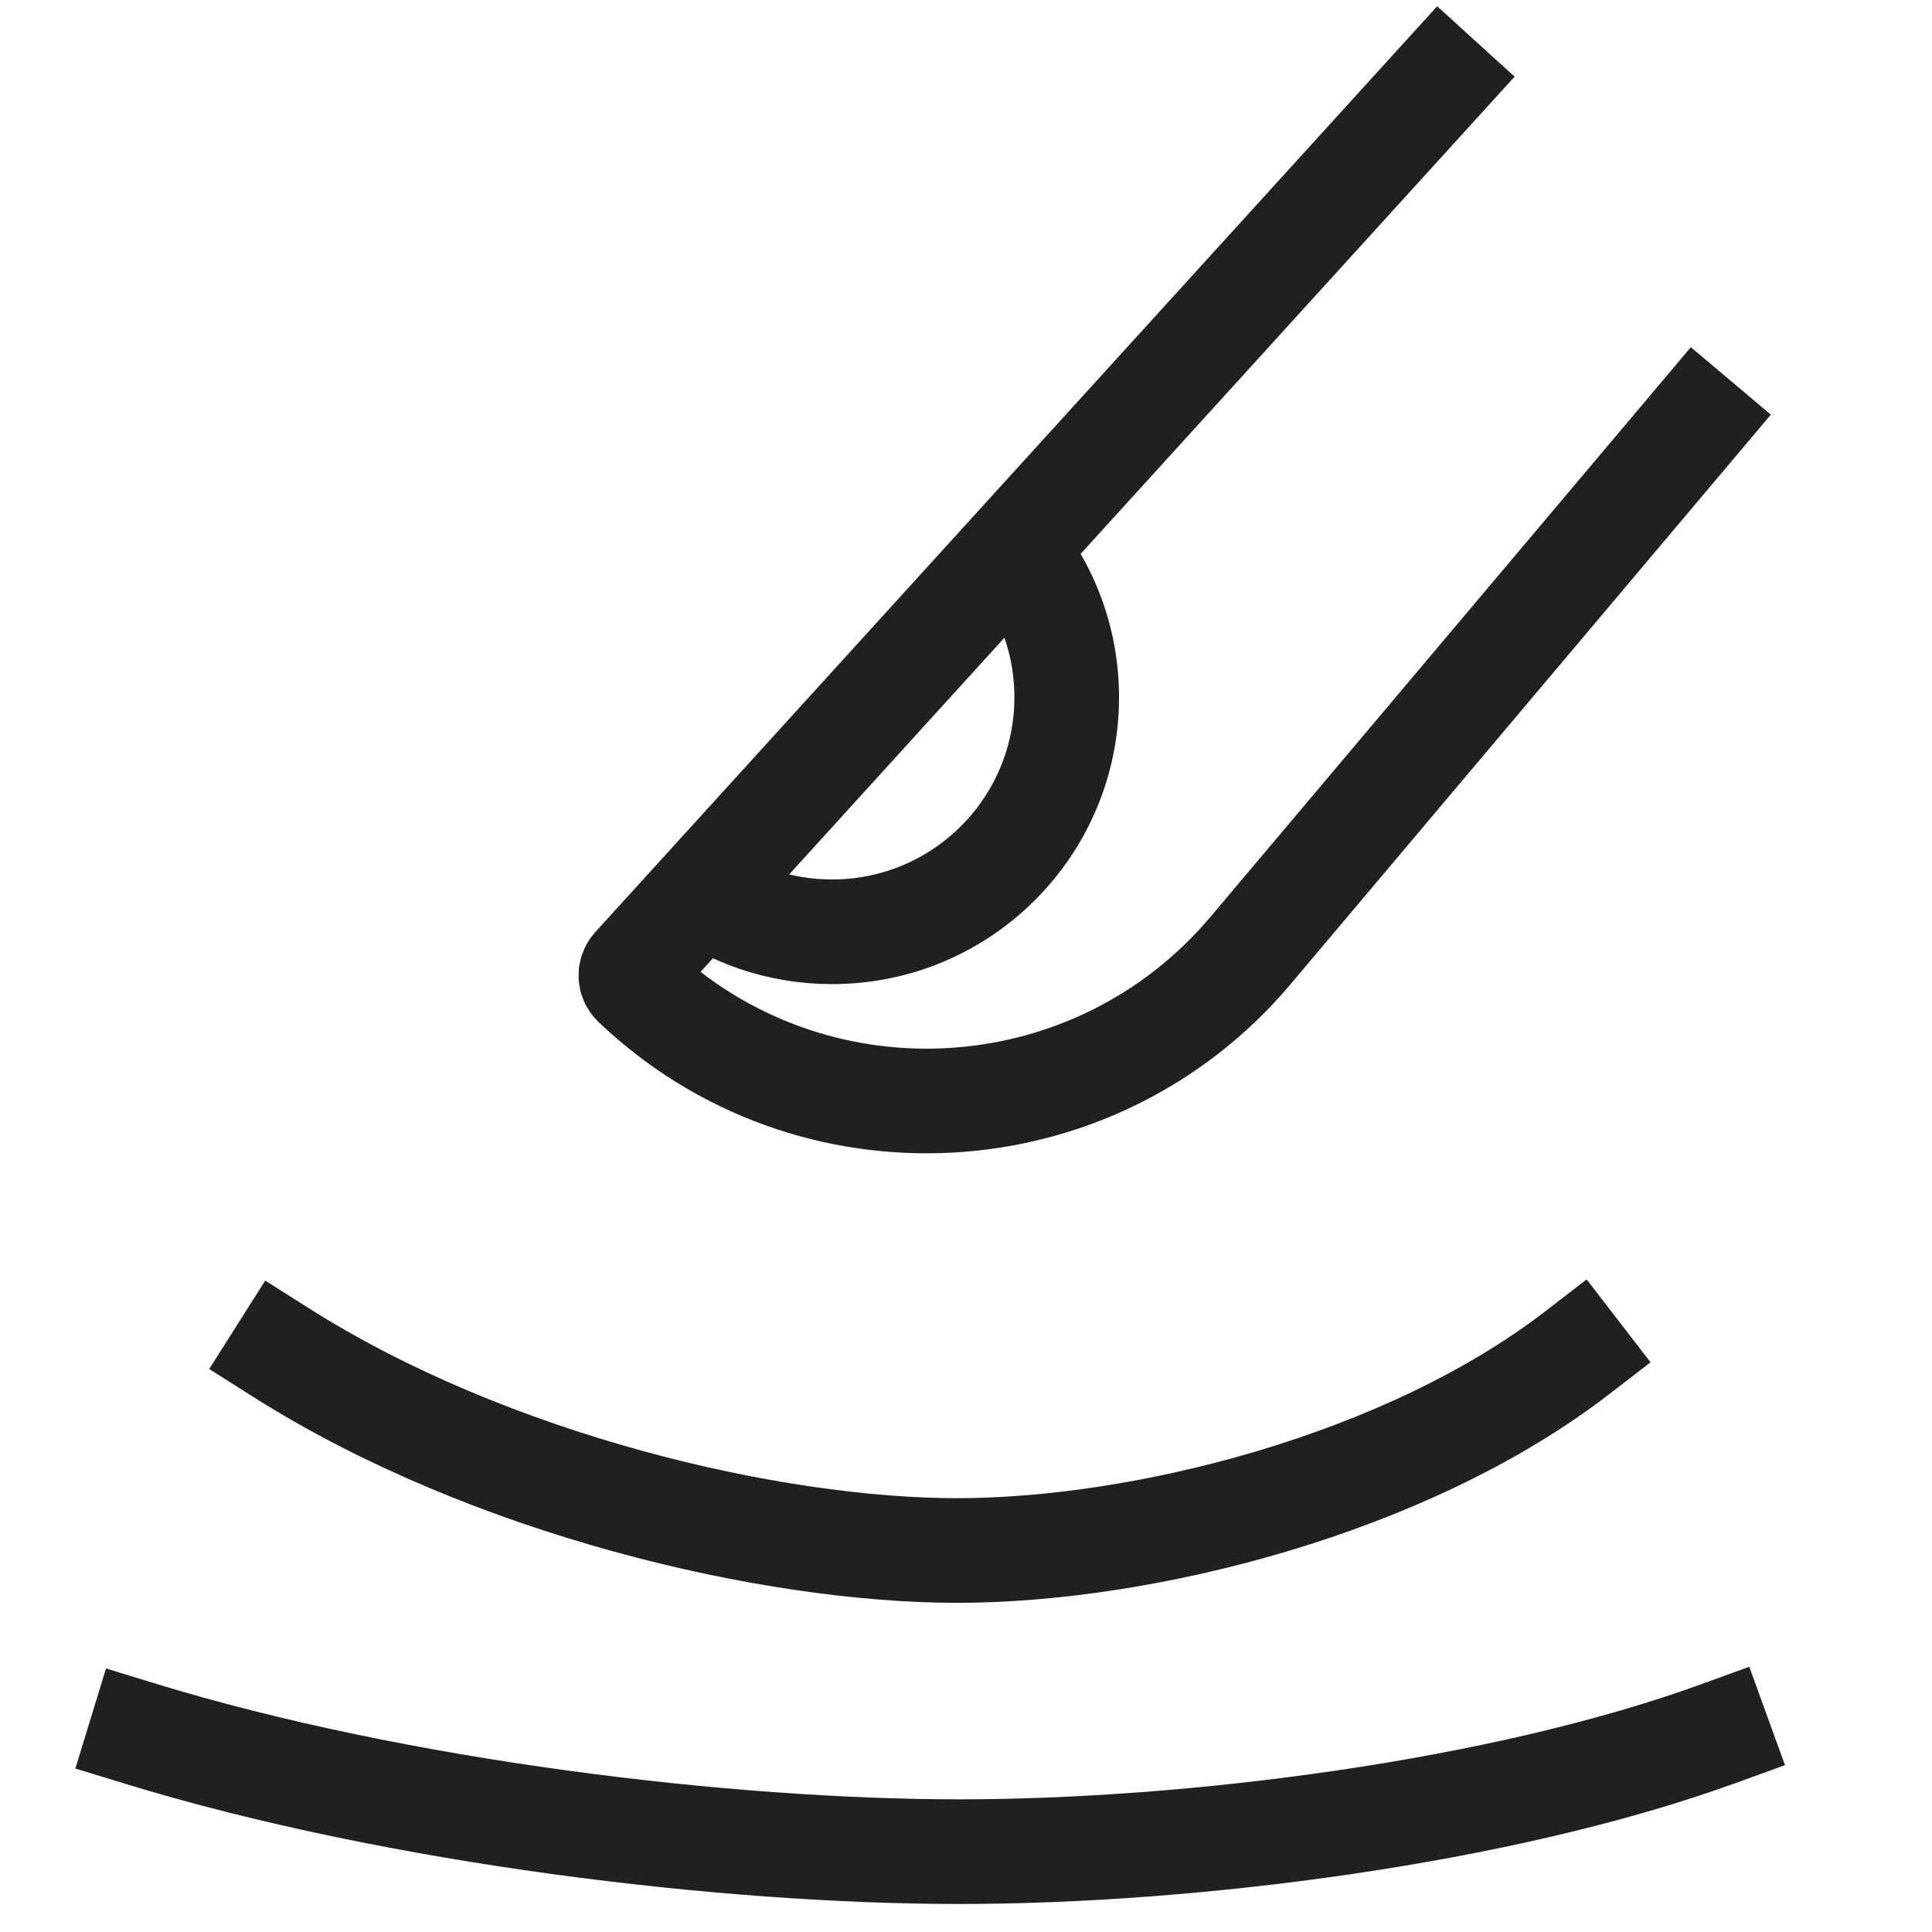
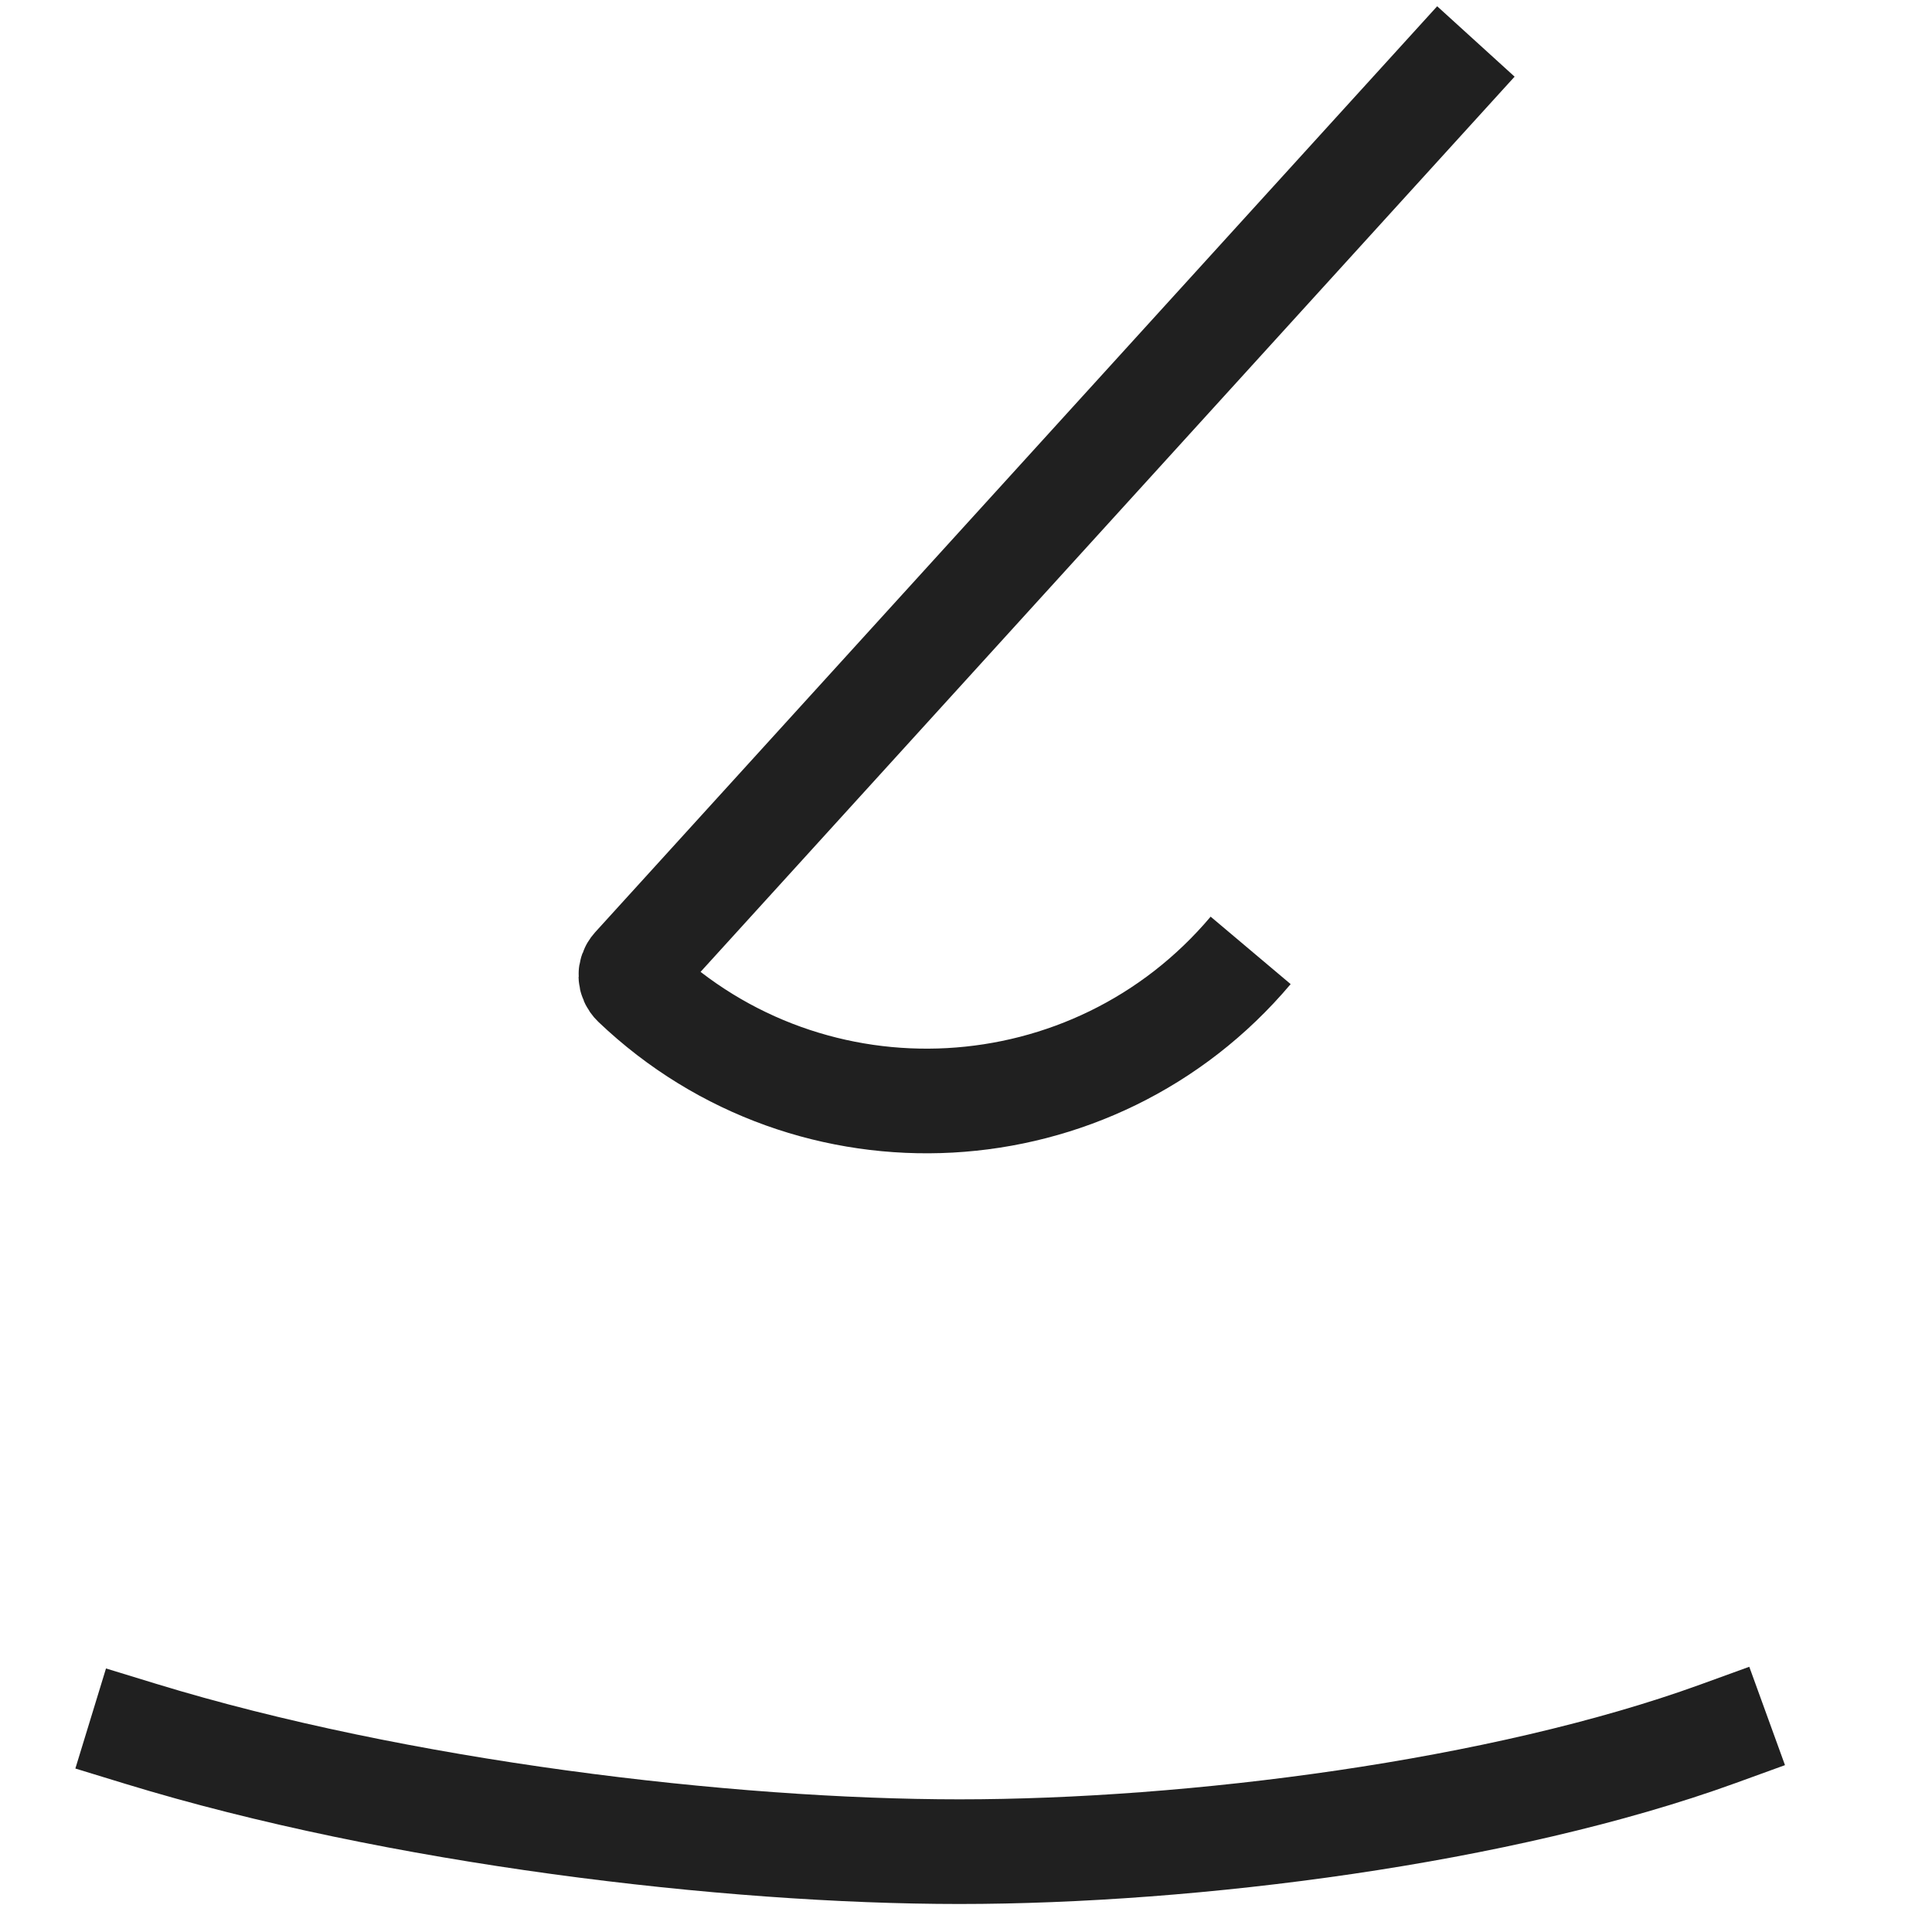
<svg xmlns="http://www.w3.org/2000/svg" width="24px" height="24px" viewBox="0 0 24 24" fill="none">
-   <path d="M3.496 16.805C6.08 18.442 9.581 19.261 11.889 19.261C14.197 19.261 17.468 18.442 19.592 16.805" stroke="#202020" stroke-width="1.3" stroke-miterlimit="10" stroke-linecap="square" />
  <path d="M1.748 21.538C4.936 22.514 9.03 23.002 11.919 23.002C14.807 23.002 18.652 22.514 21.341 21.538" stroke="#202020" stroke-width="1.3" stroke-miterlimit="10" stroke-linecap="square" />
-   <path d="M18.334 0.515L7.875 12.017C7.821 12.077 7.824 12.169 7.883 12.225V12.225C10.078 14.316 13.582 14.124 15.536 11.806L21.501 4.732" stroke="#202020" stroke-width="1.3" stroke-miterlimit="10" />
-   <path d="M12.357 6.562C12.908 7.092 13.251 7.837 13.251 8.662C13.251 10.271 11.946 11.575 10.337 11.575C9.681 11.575 9.076 11.359 8.589 10.993" stroke="#202020" stroke-width="1.3" stroke-miterlimit="10" />
+   <path d="M18.334 0.515L7.875 12.017C7.821 12.077 7.824 12.169 7.883 12.225V12.225C10.078 14.316 13.582 14.124 15.536 11.806" stroke="#202020" stroke-width="1.3" stroke-miterlimit="10" />
</svg>